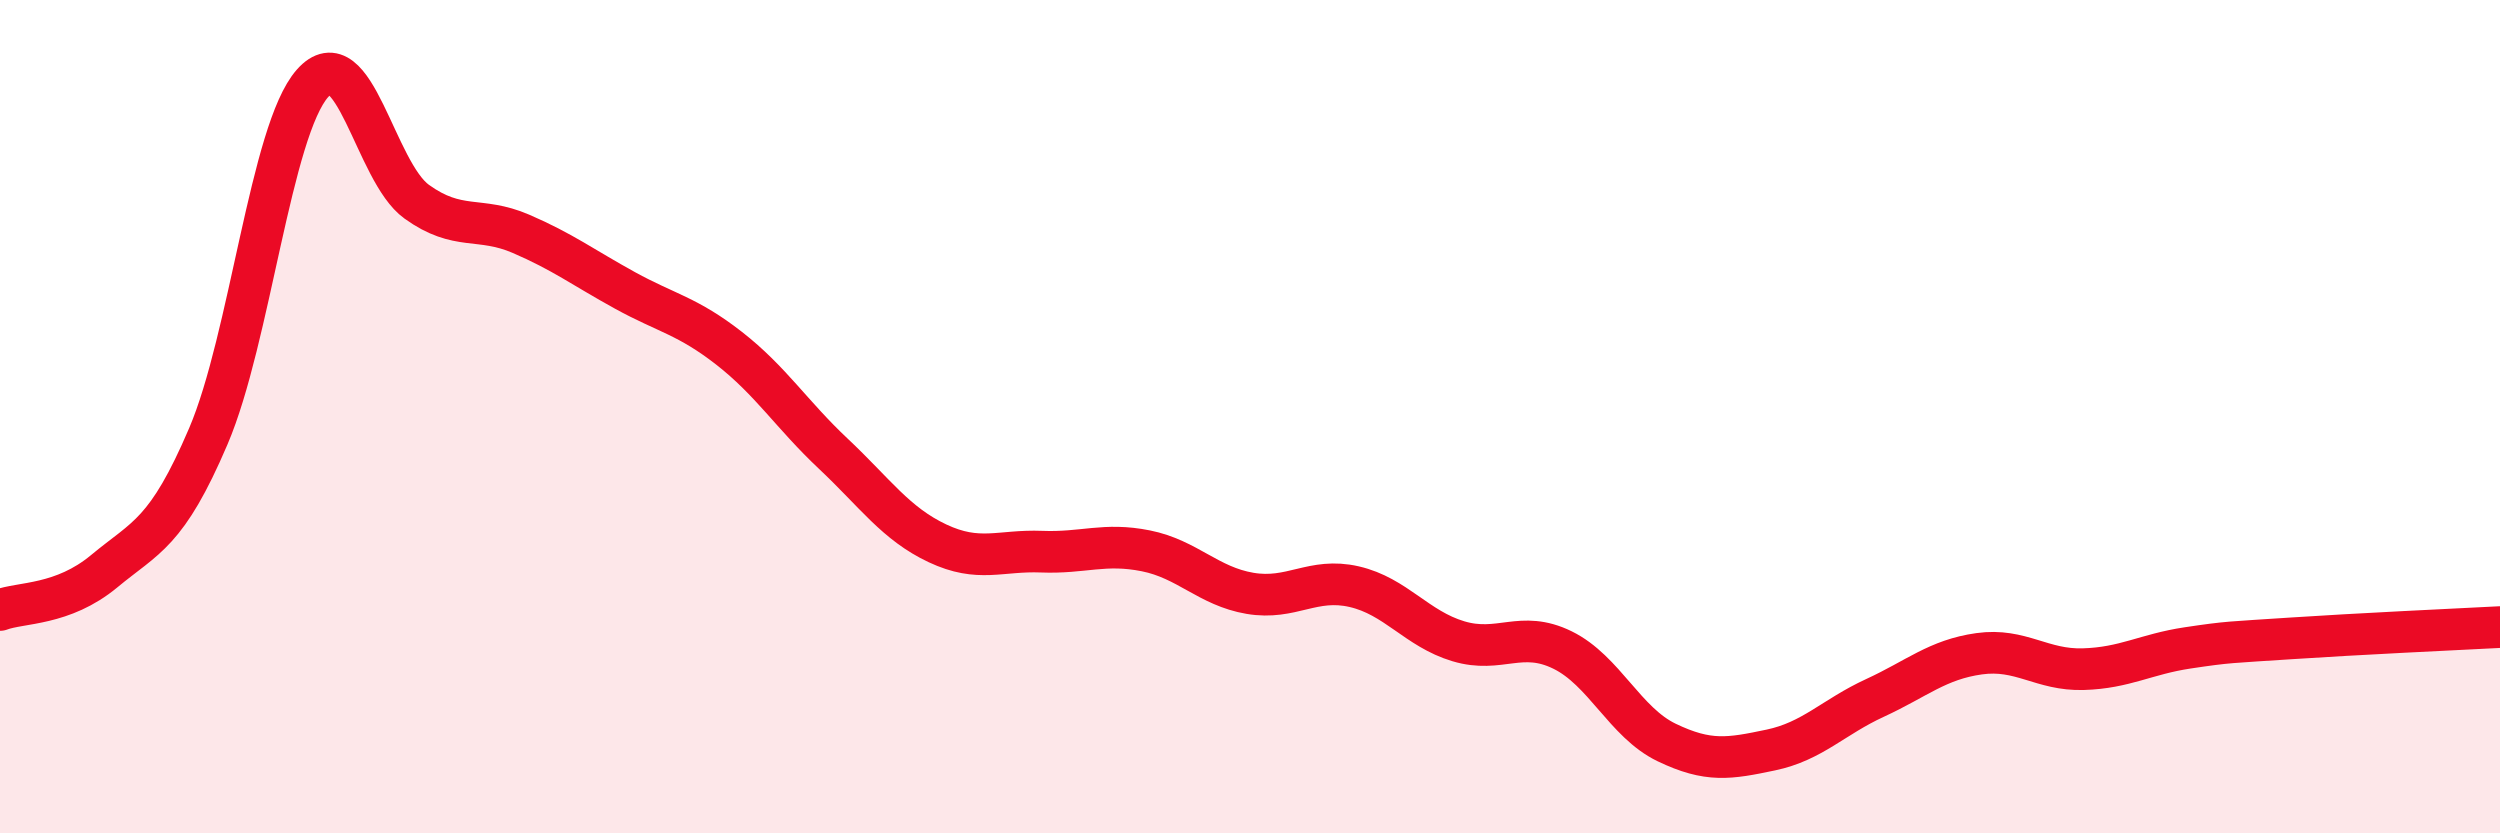
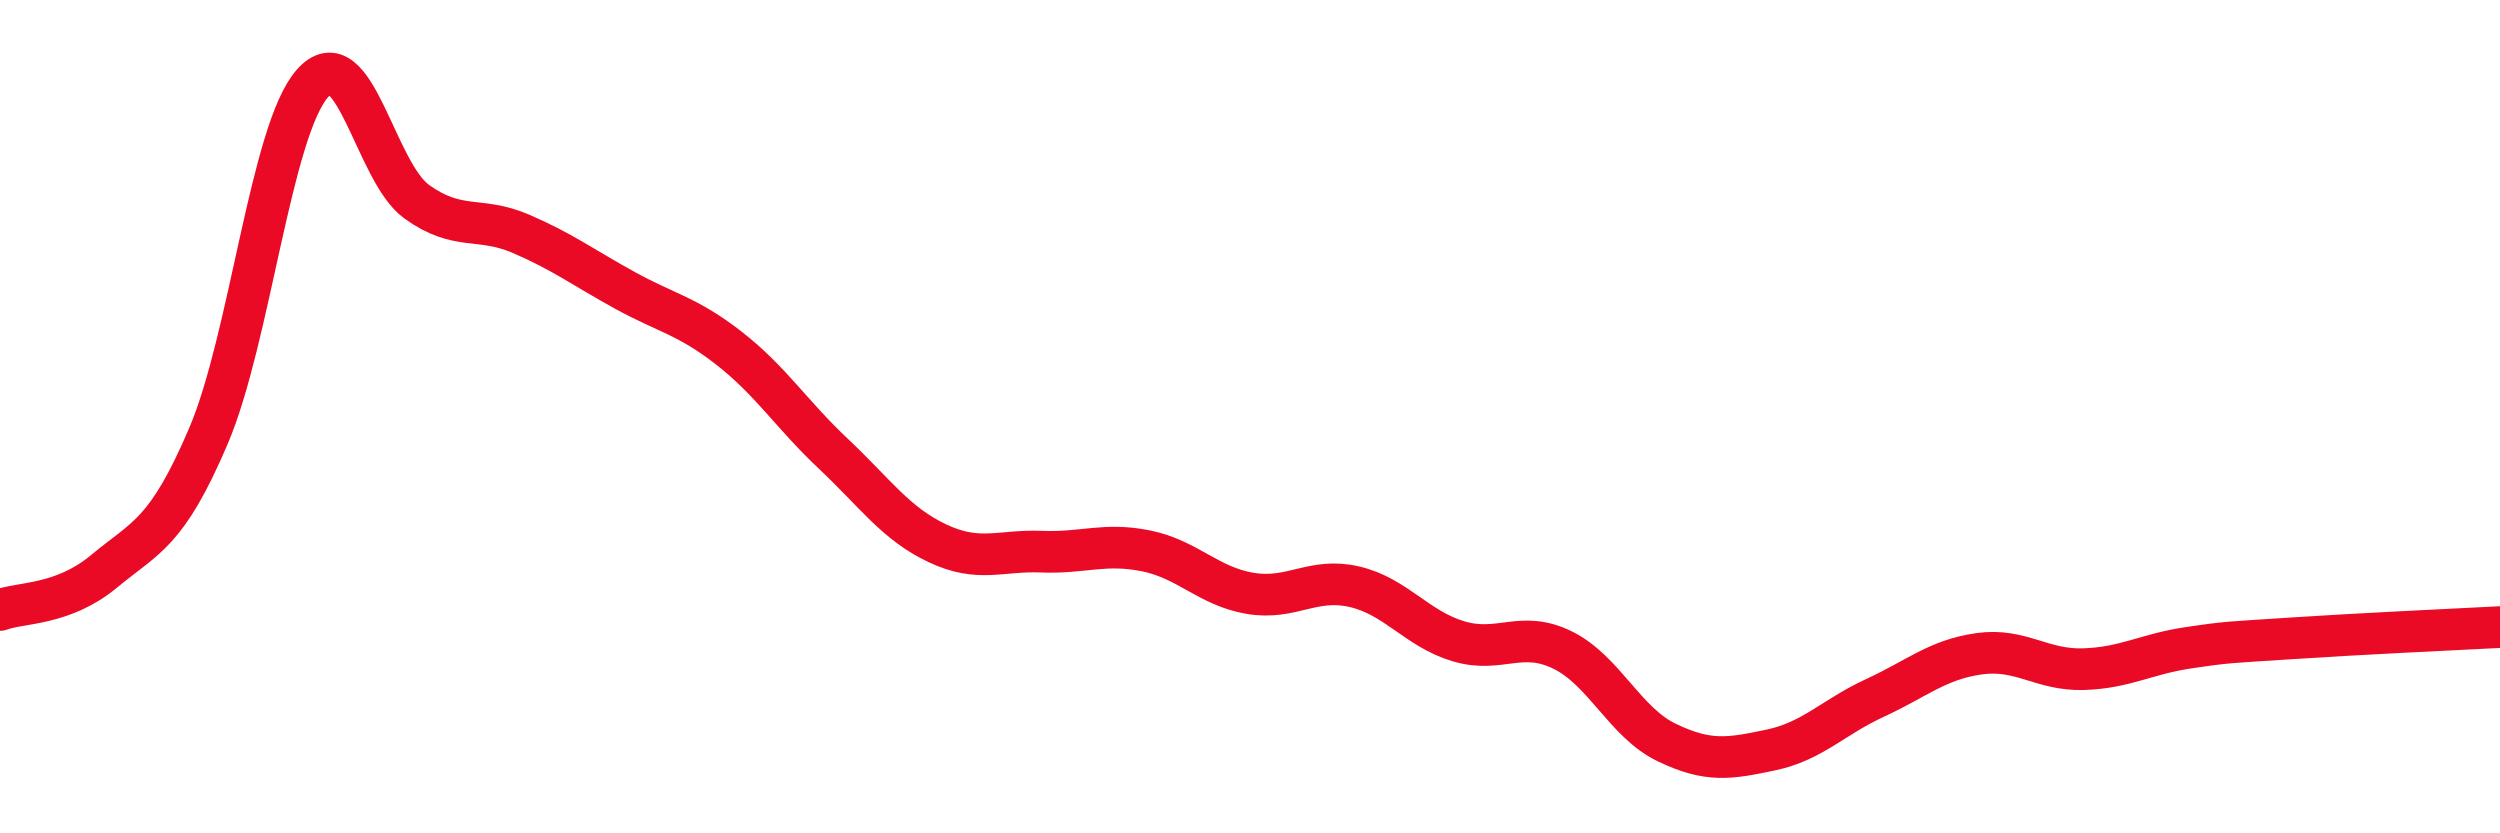
<svg xmlns="http://www.w3.org/2000/svg" width="60" height="20" viewBox="0 0 60 20">
-   <path d="M 0,14.64 C 0.5,14.45 1.5,14.54 2.5,13.71 C 3.5,12.88 4,12.81 5,10.47 C 6,8.13 6.5,3.13 7.5,2 C 8.5,0.87 9,4.12 10,4.84 C 11,5.56 11.5,5.18 12.5,5.61 C 13.5,6.04 14,6.42 15,6.97 C 16,7.52 16.5,7.58 17.5,8.36 C 18.5,9.14 19,9.95 20,10.89 C 21,11.83 21.5,12.57 22.5,13.04 C 23.5,13.51 24,13.2 25,13.24 C 26,13.28 26.5,13.02 27.5,13.22 C 28.5,13.42 29,14.07 30,14.24 C 31,14.41 31.5,13.85 32.5,14.08 C 33.5,14.31 34,15.09 35,15.39 C 36,15.69 36.5,15.11 37.5,15.6 C 38.5,16.09 39,17.34 40,17.82 C 41,18.3 41.5,18.21 42.5,18 C 43.5,17.79 44,17.21 45,16.75 C 46,16.29 46.5,15.83 47.5,15.69 C 48.5,15.55 49,16.09 50,16.06 C 51,16.03 51.5,15.7 52.5,15.55 C 53.5,15.4 53.5,15.42 55,15.32 C 56.5,15.22 59,15.1 60,15.05L60 20L0 20Z" fill="#EB0A25" opacity="0.1" stroke-linecap="round" stroke-linejoin="round" />
  <path d="M 0,14.64 C 0.5,14.45 1.5,14.54 2.5,13.71 C 3.5,12.88 4,12.81 5,10.47 C 6,8.13 6.5,3.13 7.5,2 C 8.5,0.87 9,4.12 10,4.84 C 11,5.56 11.5,5.18 12.5,5.61 C 13.5,6.04 14,6.42 15,6.97 C 16,7.52 16.5,7.58 17.5,8.36 C 18.5,9.14 19,9.95 20,10.89 C 21,11.83 21.5,12.57 22.5,13.04 C 23.5,13.51 24,13.2 25,13.24 C 26,13.28 26.5,13.02 27.5,13.22 C 28.5,13.42 29,14.07 30,14.24 C 31,14.41 31.5,13.85 32.5,14.08 C 33.5,14.31 34,15.09 35,15.39 C 36,15.69 36.5,15.11 37.5,15.6 C 38.5,16.09 39,17.34 40,17.82 C 41,18.3 41.5,18.21 42.5,18 C 43.5,17.79 44,17.21 45,16.75 C 46,16.29 46.5,15.83 47.5,15.69 C 48.5,15.55 49,16.09 50,16.06 C 51,16.03 51.5,15.7 52.5,15.55 C 53.5,15.4 53.5,15.42 55,15.32 C 56.5,15.22 59,15.1 60,15.05" stroke="#EB0A25" stroke-width="1" fill="none" stroke-linecap="round" stroke-linejoin="round" />
</svg>